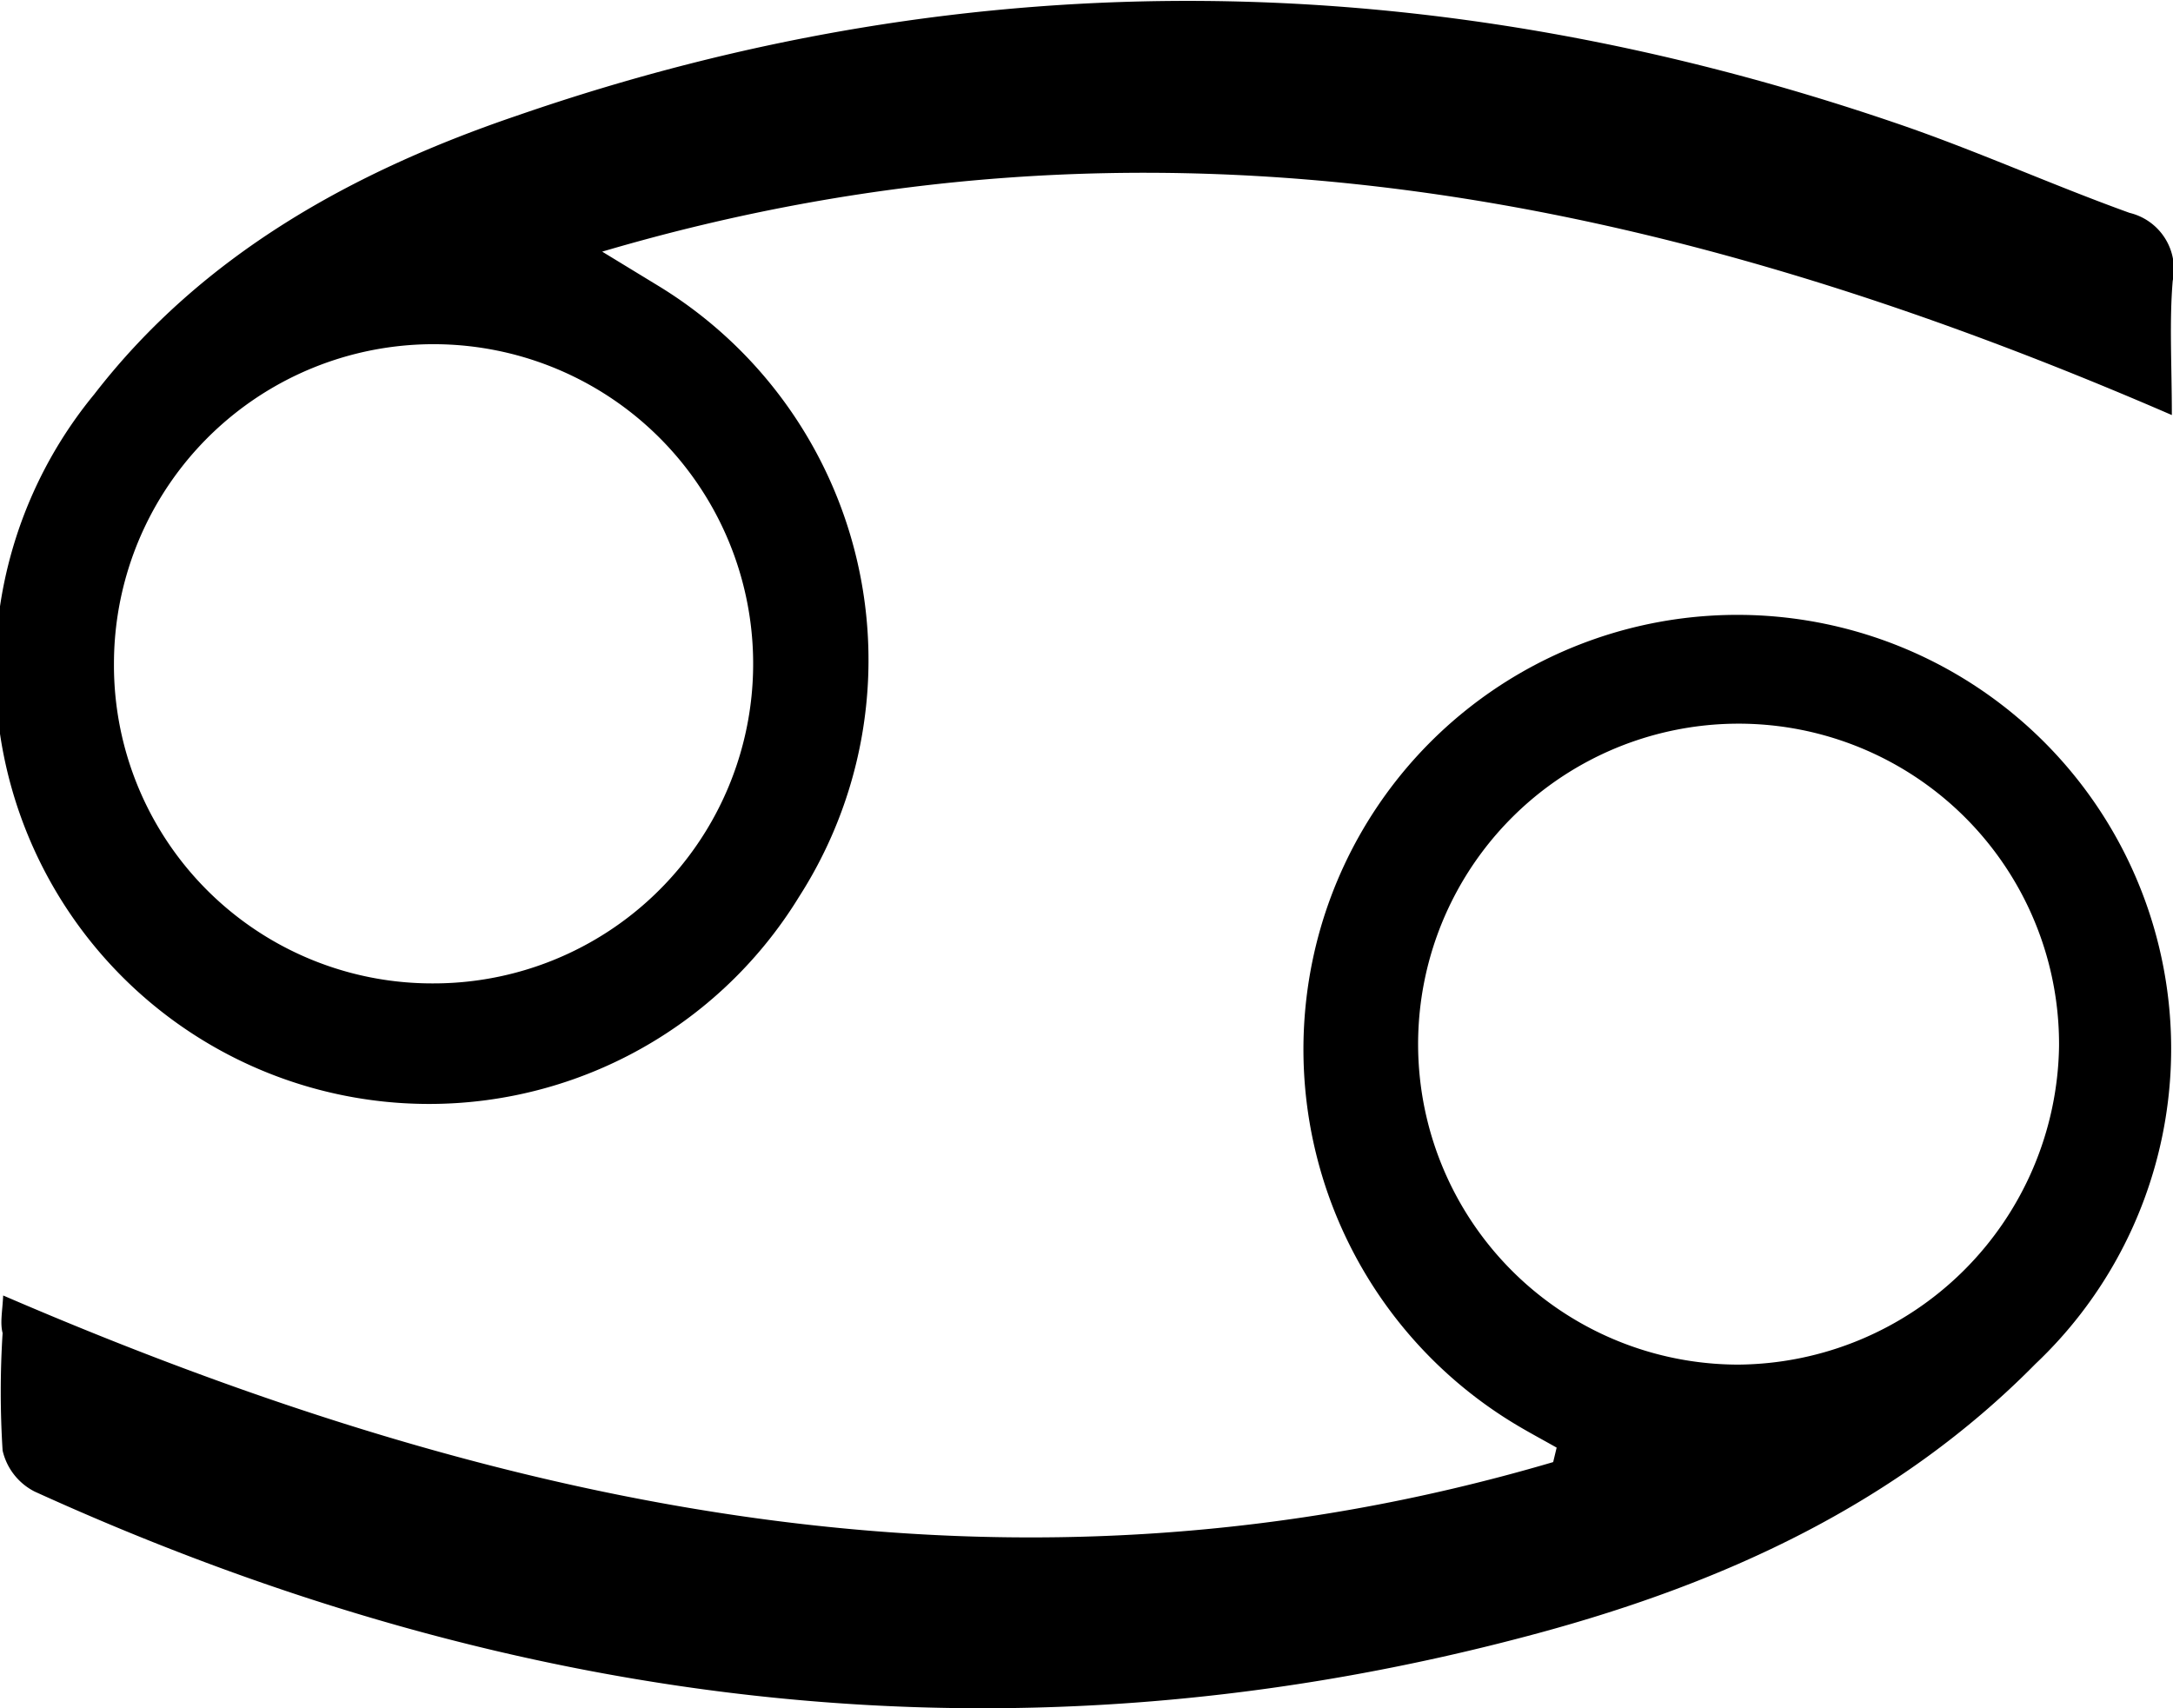
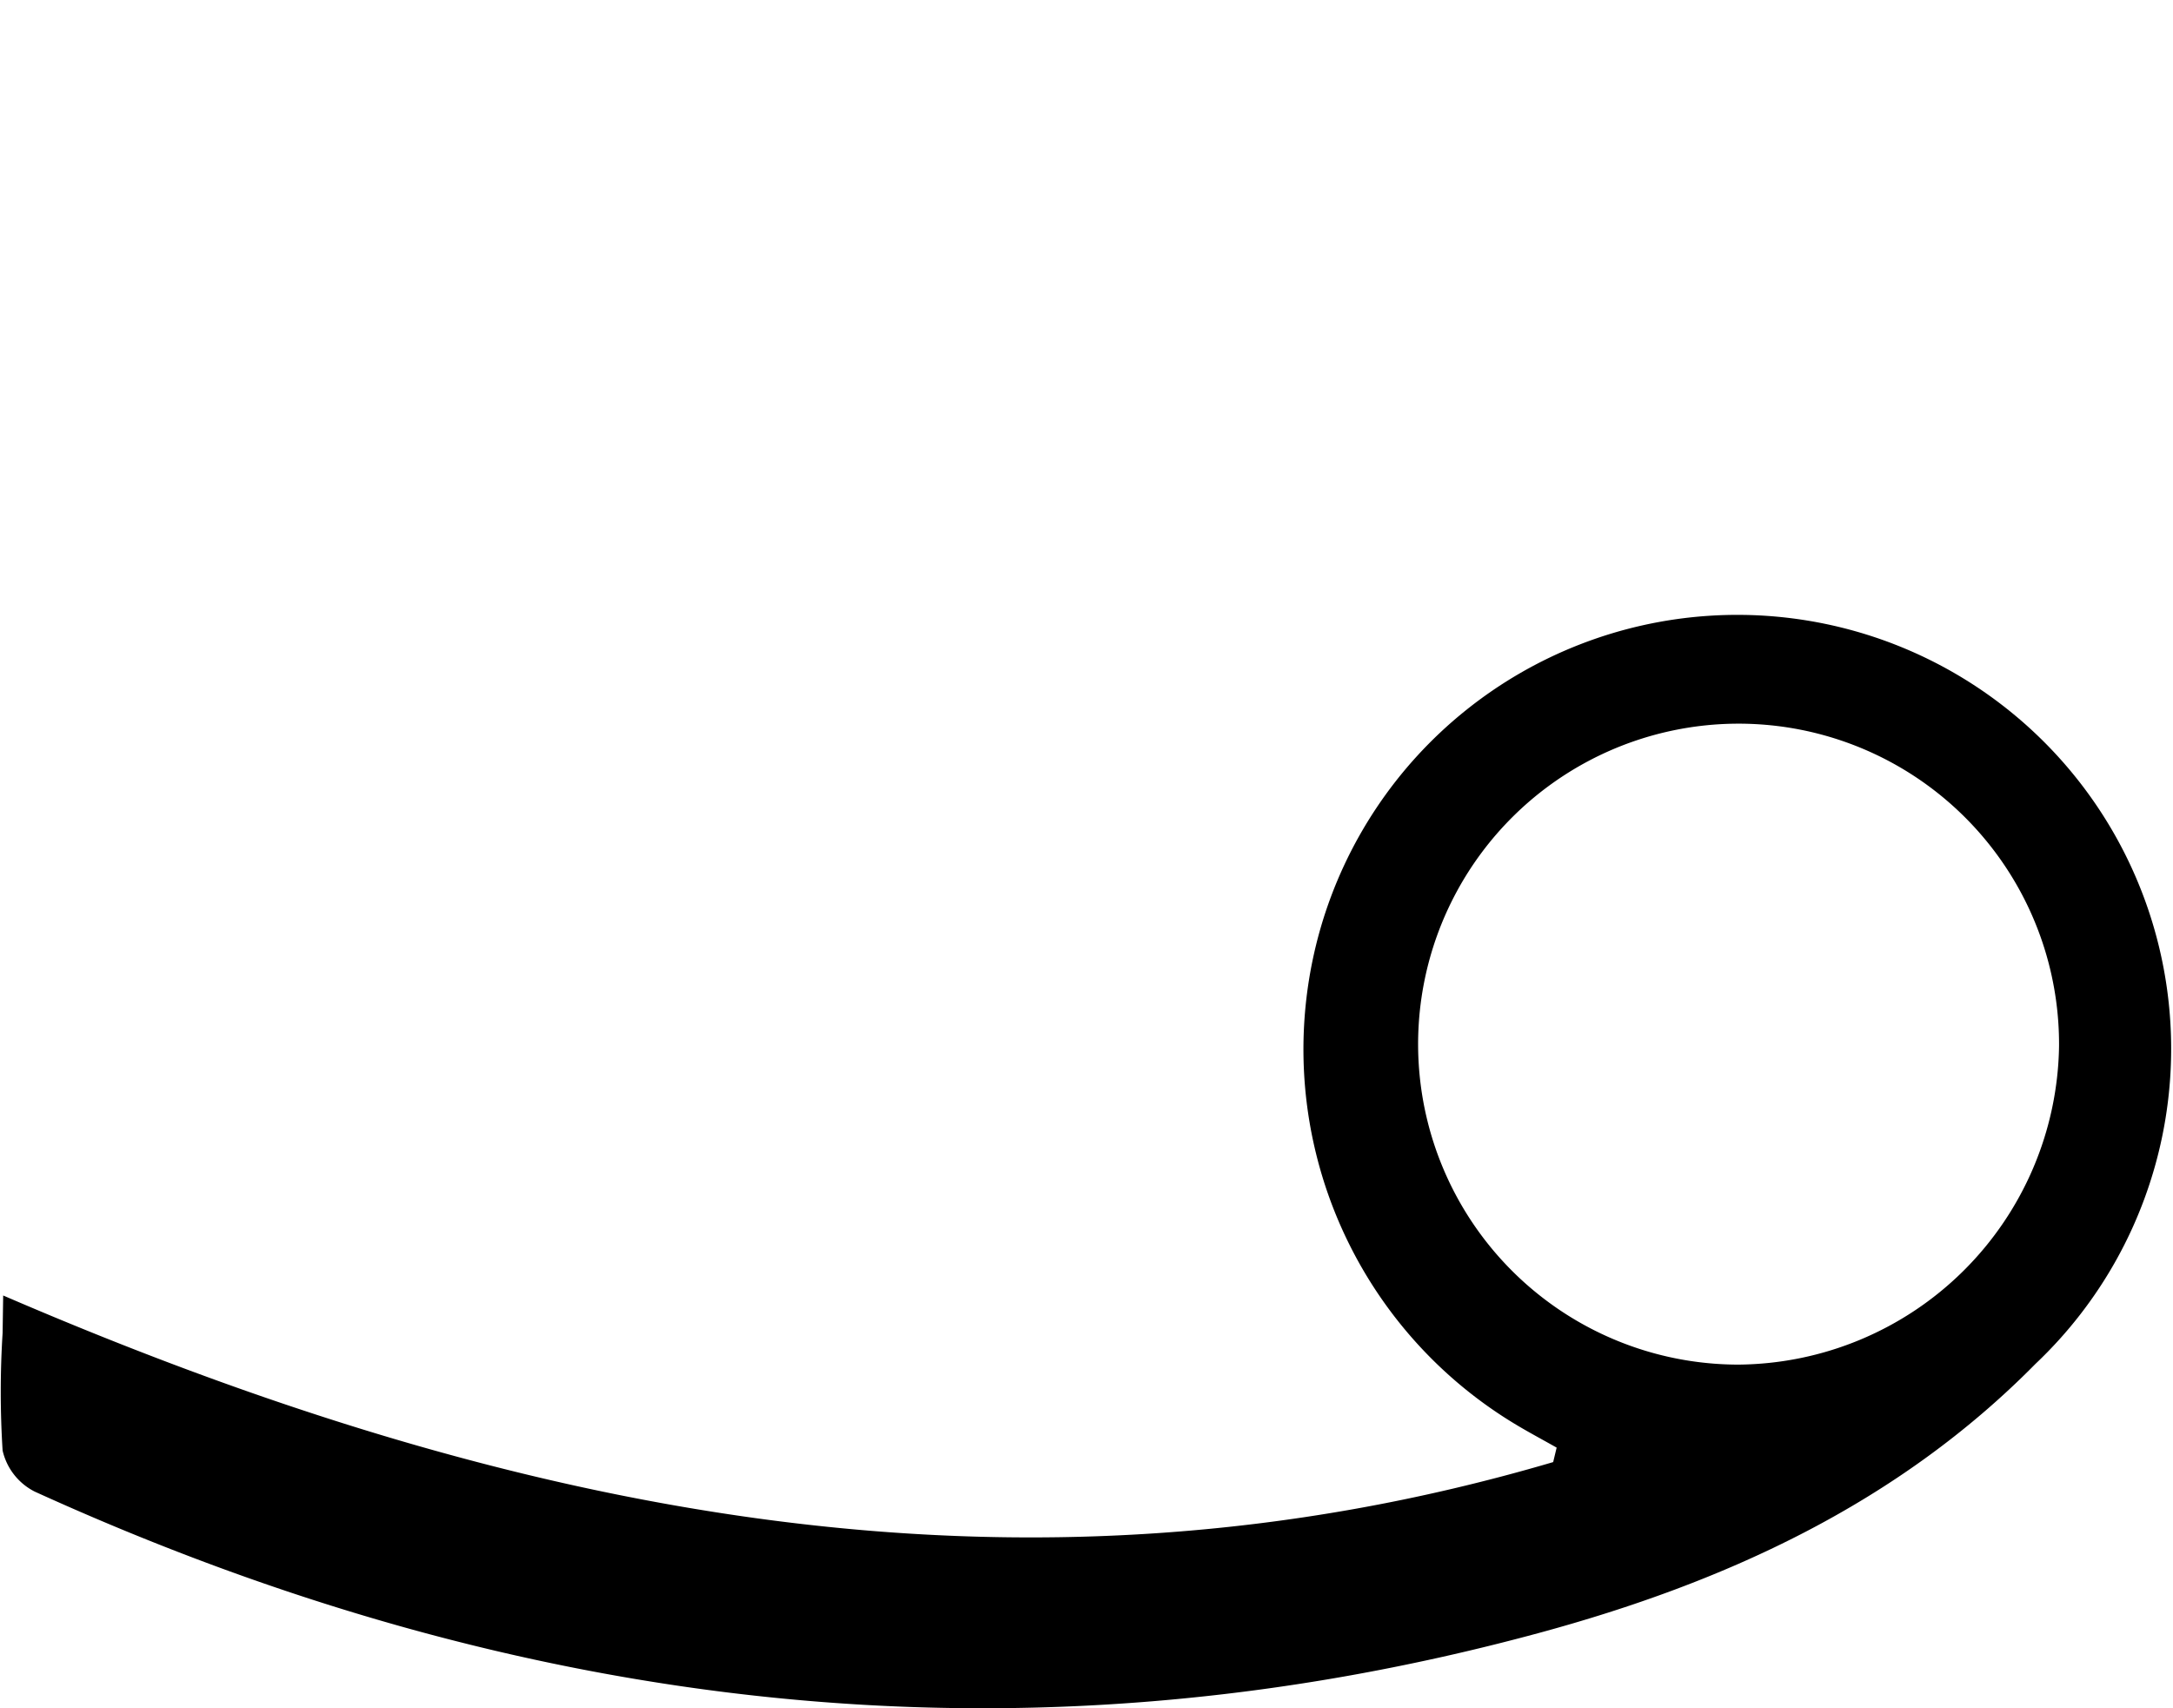
<svg xmlns="http://www.w3.org/2000/svg" id="Layer_1" data-name="Layer 1" viewBox="0 0 75.13 59.06">
  <title>Artboard 5Qlql-Sceno</title>
-   <path d="M75.09,14.35C57.55,6.75,39.92,3.07,20.82,8.7l1.92,1.17A15.15,15.15,0,0,1,27.63,31,15,15,0,1,1,3.26,13.63C7,8.79,12.22,5.92,17.87,4c15.88-5.5,31.81-5.16,47.66.25,2.74.93,5.38,2.13,8.1,3.11a2,2,0,0,1,1.49,2.35C75,11.14,75.09,12.61,75.09,14.35ZM14.94,34a11.05,11.05,0,1,0-11-11.08A11,11,0,0,0,14.94,34Z" />
-   <path d="M.11,44.79C17.59,52.33,35.19,56,53.7,50.55l.12-.5c-.44-.25-.89-.49-1.33-.75a15.13,15.13,0,0,1-6.83-17.22A15,15,0,1,1,70.38,47.15C65.6,52,59.62,54.72,53.2,56.46c-17.93,4.86-35.26,2.73-52-4.89A2.12,2.12,0,0,1,.09,50.15a32.31,32.31,0,0,1,0-4.06C0,45.73.08,45.37.11,44.79Zm71.08-8.61a11.08,11.08,0,1,0-11.09,11A11.18,11.18,0,0,0,71.19,36.18Z" />
+   <path d="M.11,44.79C17.59,52.33,35.19,56,53.7,50.55l.12-.5c-.44-.25-.89-.49-1.33-.75a15.13,15.13,0,0,1-6.83-17.22A15,15,0,1,1,70.38,47.15C65.6,52,59.62,54.72,53.2,56.46c-17.93,4.86-35.26,2.73-52-4.89A2.12,2.12,0,0,1,.09,50.15a32.31,32.31,0,0,1,0-4.06Zm71.08-8.61a11.08,11.08,0,1,0-11.09,11A11.18,11.18,0,0,0,71.19,36.18Z" />
</svg>